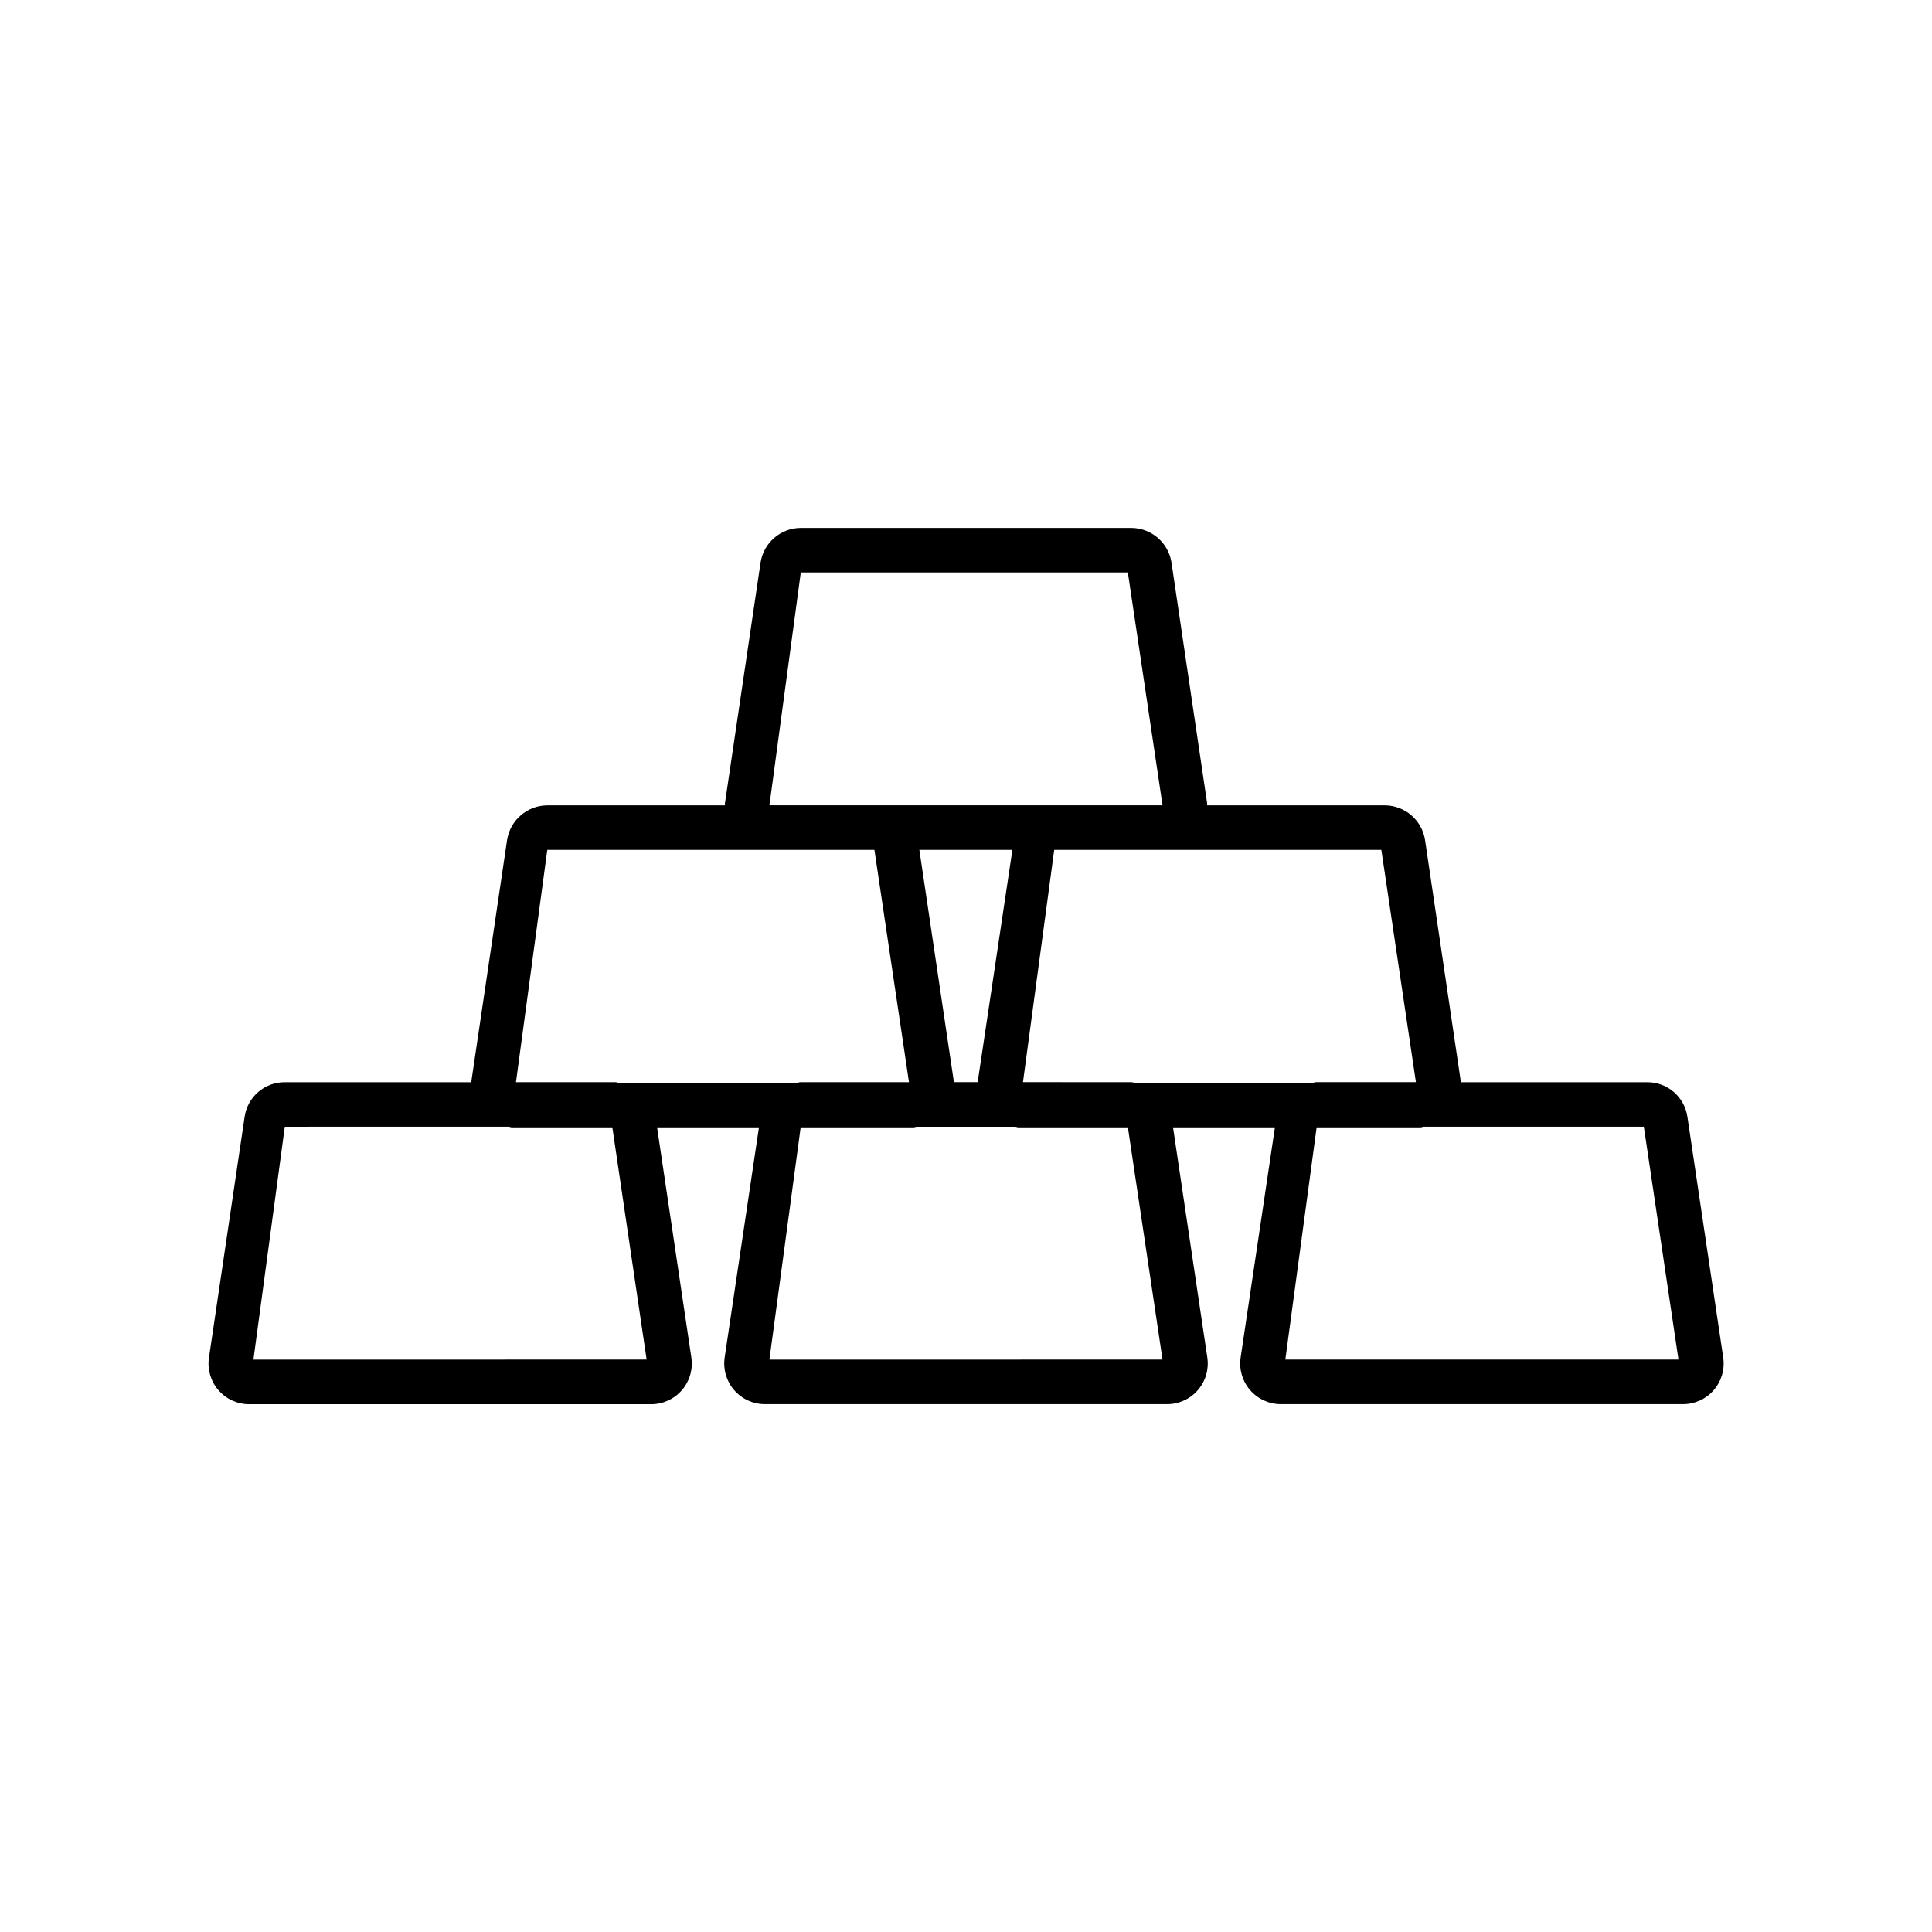
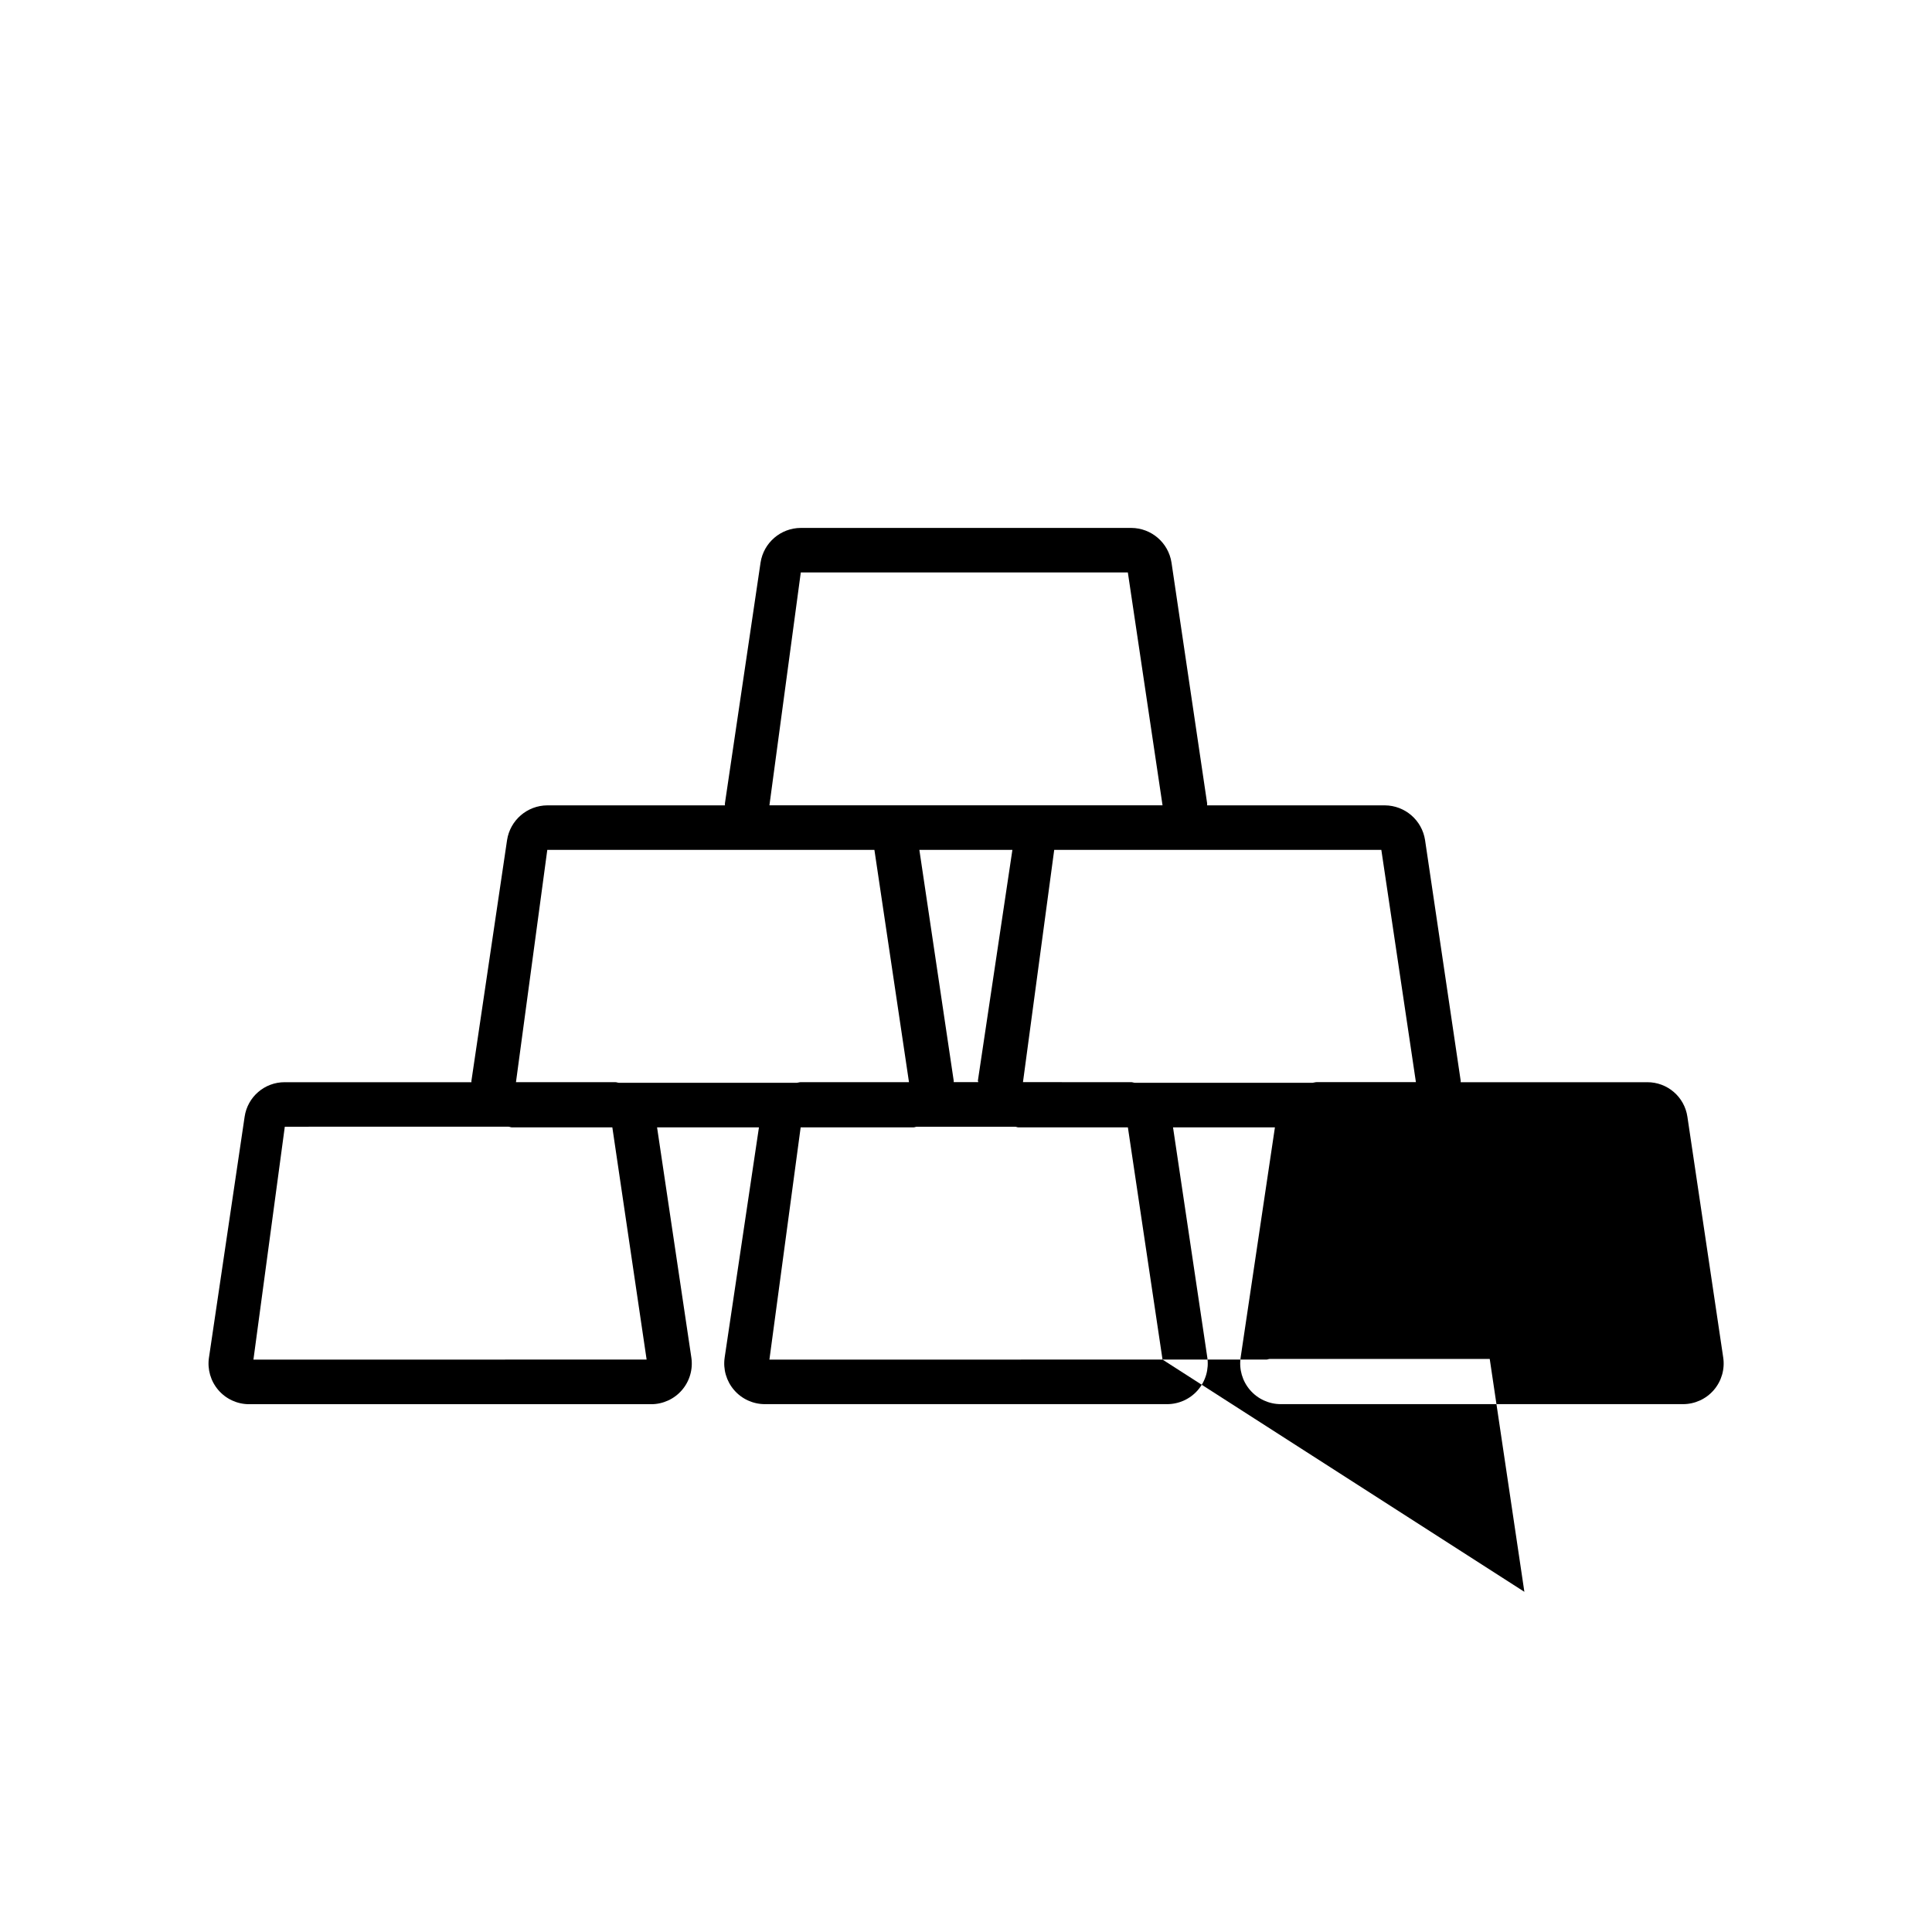
<svg xmlns="http://www.w3.org/2000/svg" fill="#000000" width="800px" height="800px" version="1.1" viewBox="144 144 512 512">
-   <path d="m591.18 439.96c-0.77-5.285-5.32-9.195-10.66-9.164h-49.422v-0.379l-9.445-63.793c-0.812-5.266-5.328-9.164-10.66-9.195h-47.09v-0.535l-9.445-63.812v0.004c-0.812-5.266-5.332-9.156-10.66-9.18h-87.582c-5.328 0.023-9.848 3.914-10.66 9.18l-9.445 63.812v0.535l-47.074-0.004c-5.328 0.031-9.848 3.93-10.66 9.195l-9.445 63.793v0.379h-49.453c-5.348-0.031-9.895 3.887-10.656 9.18l-9.445 63.793h-0.004c-0.461 3.102 0.449 6.25 2.496 8.625 2.047 2.375 5.027 3.738 8.164 3.734h106.52c3.137 0.004 6.117-1.359 8.164-3.734s2.957-5.523 2.496-8.625l-9.086-61.008h27l-9.086 60.992h0.004c-0.465 3.102 0.449 6.25 2.496 8.625s5.027 3.738 8.16 3.734h106.59c3.133 0.004 6.113-1.359 8.16-3.734 2.051-2.375 2.961-5.523 2.496-8.625l-9.086-60.992h27.004l-9.086 60.992h0.004c-0.465 3.102 0.445 6.25 2.492 8.625 2.051 2.375 5.031 3.738 8.164 3.734h106.57c3.137 0.004 6.117-1.359 8.164-3.734s2.961-5.523 2.496-8.625zm-71.949-9.18h-26.344c-0.363 0-0.676 0.141-1.023 0.172l-47.043 0.004c-0.363 0-0.676-0.172-1.039-0.172l-28.684-0.004 8.281-61.559h86.688zm-115.97 0h-6.519v-0.379l-9.102-61.18h24.656l-9.148 61.18c0 0.129 0.125 0.254 0.109 0.379zm-47.043-135.08h86.672l9.195 61.715h-104.18zm-67.18 73.523h86.688l9.164 61.559h-28.676c-0.363 0-0.676 0.141-1.039 0.172l-47.09 0.004c-0.348 0-0.66-0.172-1.023-0.172l-26.324-0.004zm26.324 135.08-104.2 0.004 8.312-61.715 59.293-0.004c0.285 0 0.551 0.172 0.852 0.172h26.656zm136.72 0-104.18 0.004 8.281-61.543h29.914c0.301 0 0.551-0.156 0.852-0.172h26.07c0.301 0 0.551 0.172 0.852 0.172h29.031zm32.543 0 8.297-61.543h27.535c0.301 0 0.566-0.156 0.852-0.172h58.324l9.18 61.715z" />
+   <path d="m591.18 439.96c-0.77-5.285-5.32-9.195-10.66-9.164h-49.422v-0.379l-9.445-63.793c-0.812-5.266-5.328-9.164-10.66-9.195h-47.09v-0.535l-9.445-63.812v0.004c-0.812-5.266-5.332-9.156-10.66-9.18h-87.582c-5.328 0.023-9.848 3.914-10.66 9.18l-9.445 63.812v0.535l-47.074-0.004c-5.328 0.031-9.848 3.93-10.66 9.195l-9.445 63.793v0.379h-49.453c-5.348-0.031-9.895 3.887-10.656 9.18l-9.445 63.793h-0.004c-0.461 3.102 0.449 6.25 2.496 8.625 2.047 2.375 5.027 3.738 8.164 3.734h106.52c3.137 0.004 6.117-1.359 8.164-3.734s2.957-5.523 2.496-8.625l-9.086-61.008h27l-9.086 60.992h0.004c-0.465 3.102 0.449 6.25 2.496 8.625s5.027 3.738 8.16 3.734h106.59c3.133 0.004 6.113-1.359 8.16-3.734 2.051-2.375 2.961-5.523 2.496-8.625l-9.086-60.992h27.004l-9.086 60.992h0.004c-0.465 3.102 0.445 6.25 2.492 8.625 2.051 2.375 5.031 3.738 8.164 3.734h106.57c3.137 0.004 6.117-1.359 8.164-3.734s2.961-5.523 2.496-8.625zm-71.949-9.18h-26.344c-0.363 0-0.676 0.141-1.023 0.172l-47.043 0.004c-0.363 0-0.676-0.172-1.039-0.172l-28.684-0.004 8.281-61.559h86.688zm-115.97 0h-6.519v-0.379l-9.102-61.18h24.656l-9.148 61.18c0 0.129 0.125 0.254 0.109 0.379zm-47.043-135.08h86.672l9.195 61.715h-104.18zm-67.18 73.523h86.688l9.164 61.559h-28.676c-0.363 0-0.676 0.141-1.039 0.172l-47.09 0.004c-0.348 0-0.66-0.172-1.023-0.172l-26.324-0.004zm26.324 135.08-104.2 0.004 8.312-61.715 59.293-0.004c0.285 0 0.551 0.172 0.852 0.172h26.656zm136.72 0-104.18 0.004 8.281-61.543h29.914c0.301 0 0.551-0.156 0.852-0.172h26.07c0.301 0 0.551 0.172 0.852 0.172h29.031zh27.535c0.301 0 0.566-0.156 0.852-0.172h58.324l9.18 61.715z" />
</svg>